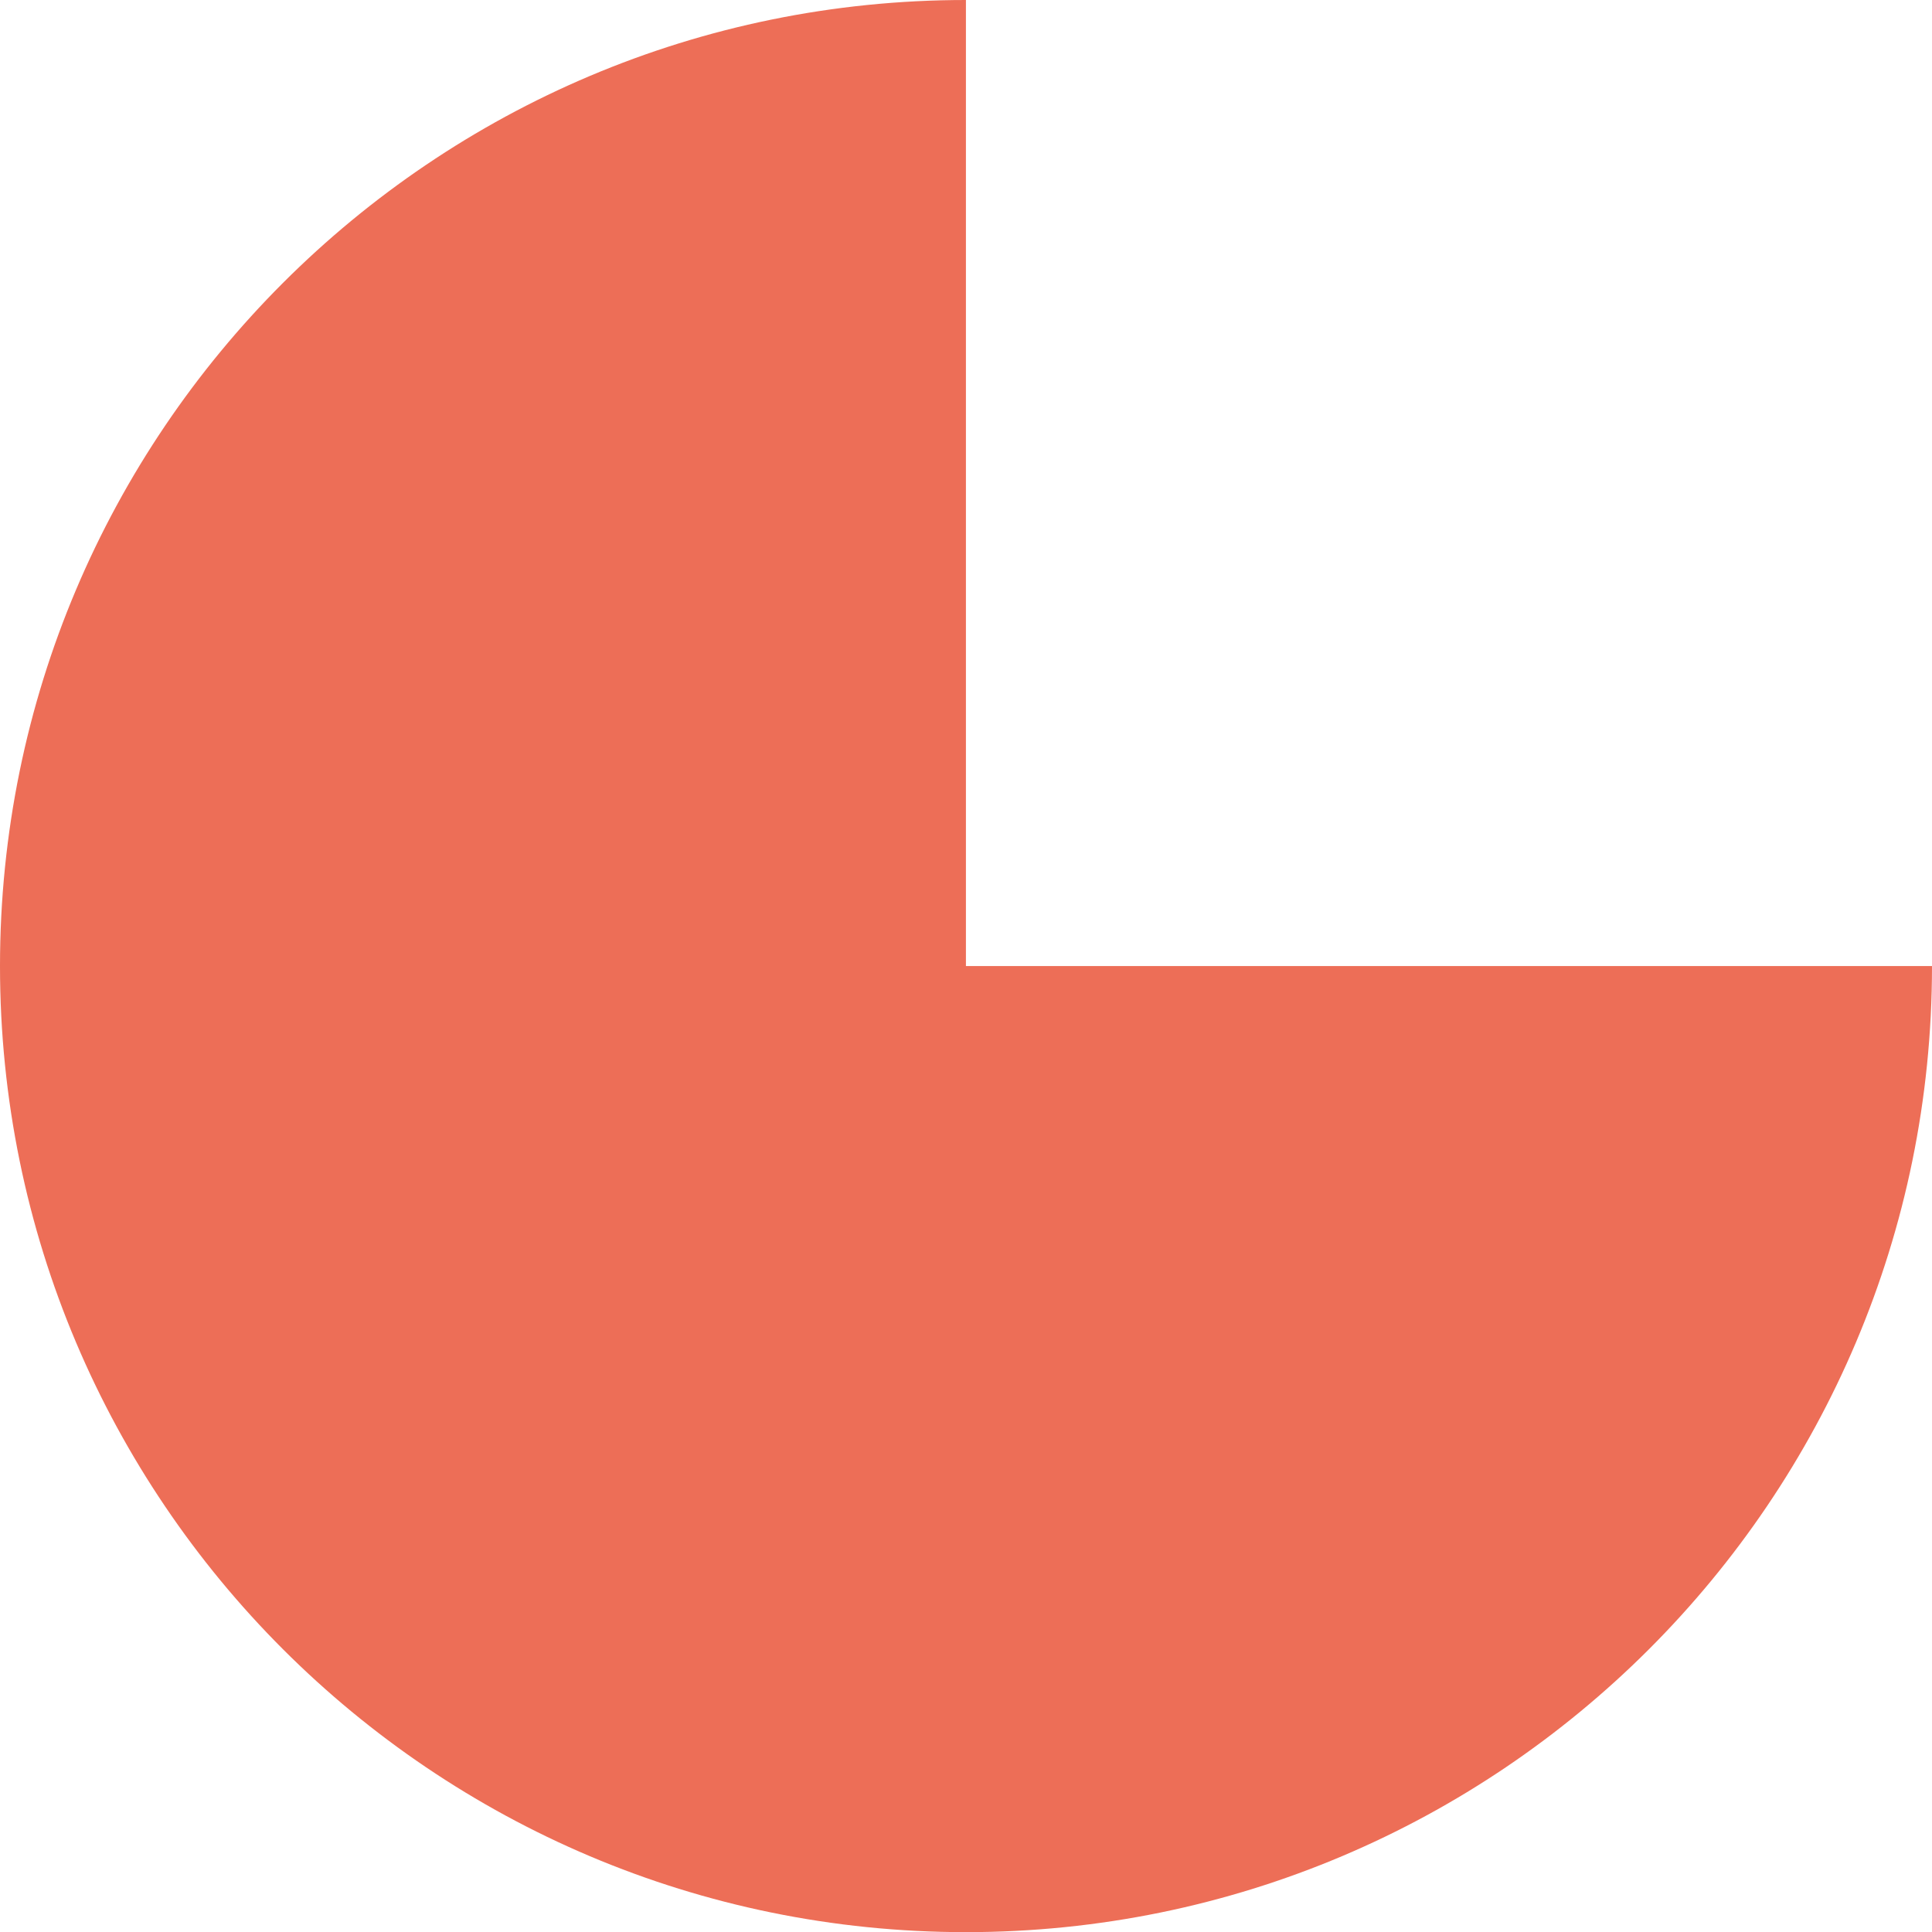
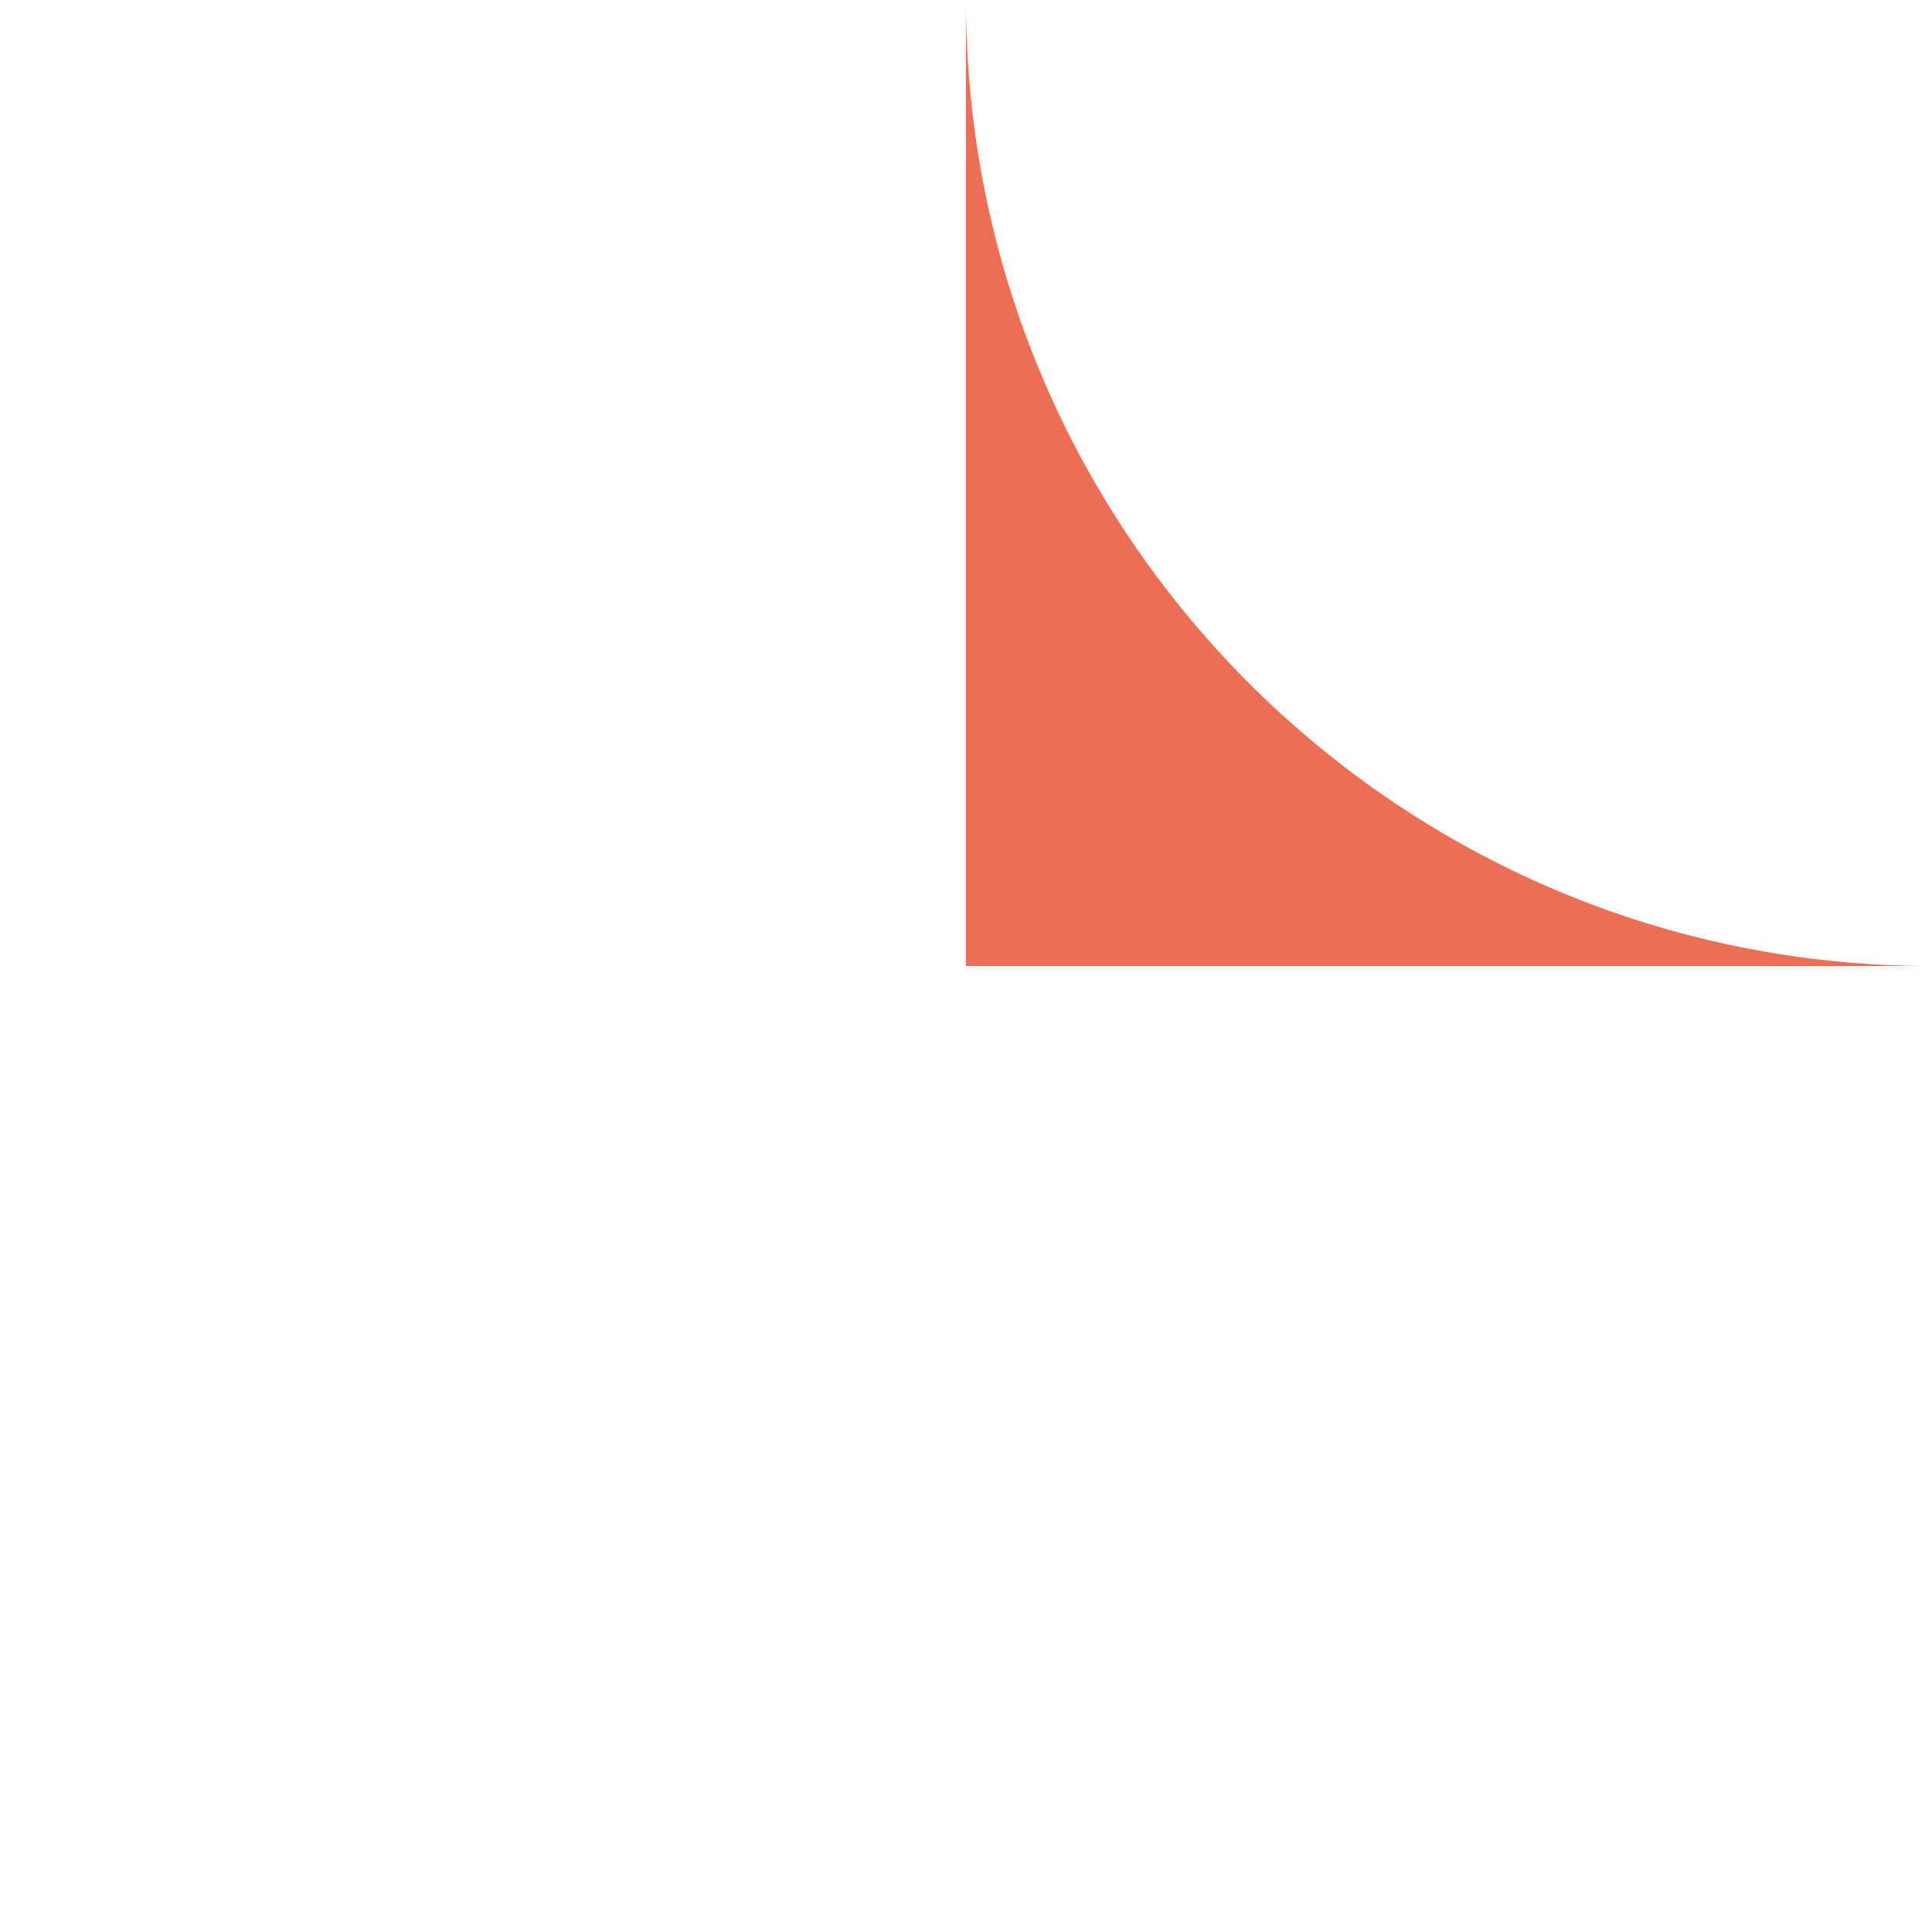
<svg xmlns="http://www.w3.org/2000/svg" id="Layer_1" data-name="Layer 1" viewBox="0 0 134.77 134.77">
  <defs>
    <style>
      .cls-1 {
        fill: #ed6e57;
      }
    </style>
  </defs>
-   <path class="cls-1" d="M134.77,67.39h-67.39V0C30.17,0,0,30.17,0,67.39c0,37.22,30.17,67.39,67.38,67.39s67.39-30.17,67.39-67.39" />
+   <path class="cls-1" d="M134.77,67.39h-67.39V0c0,37.22,30.17,67.39,67.38,67.39s67.39-30.17,67.39-67.39" />
</svg>